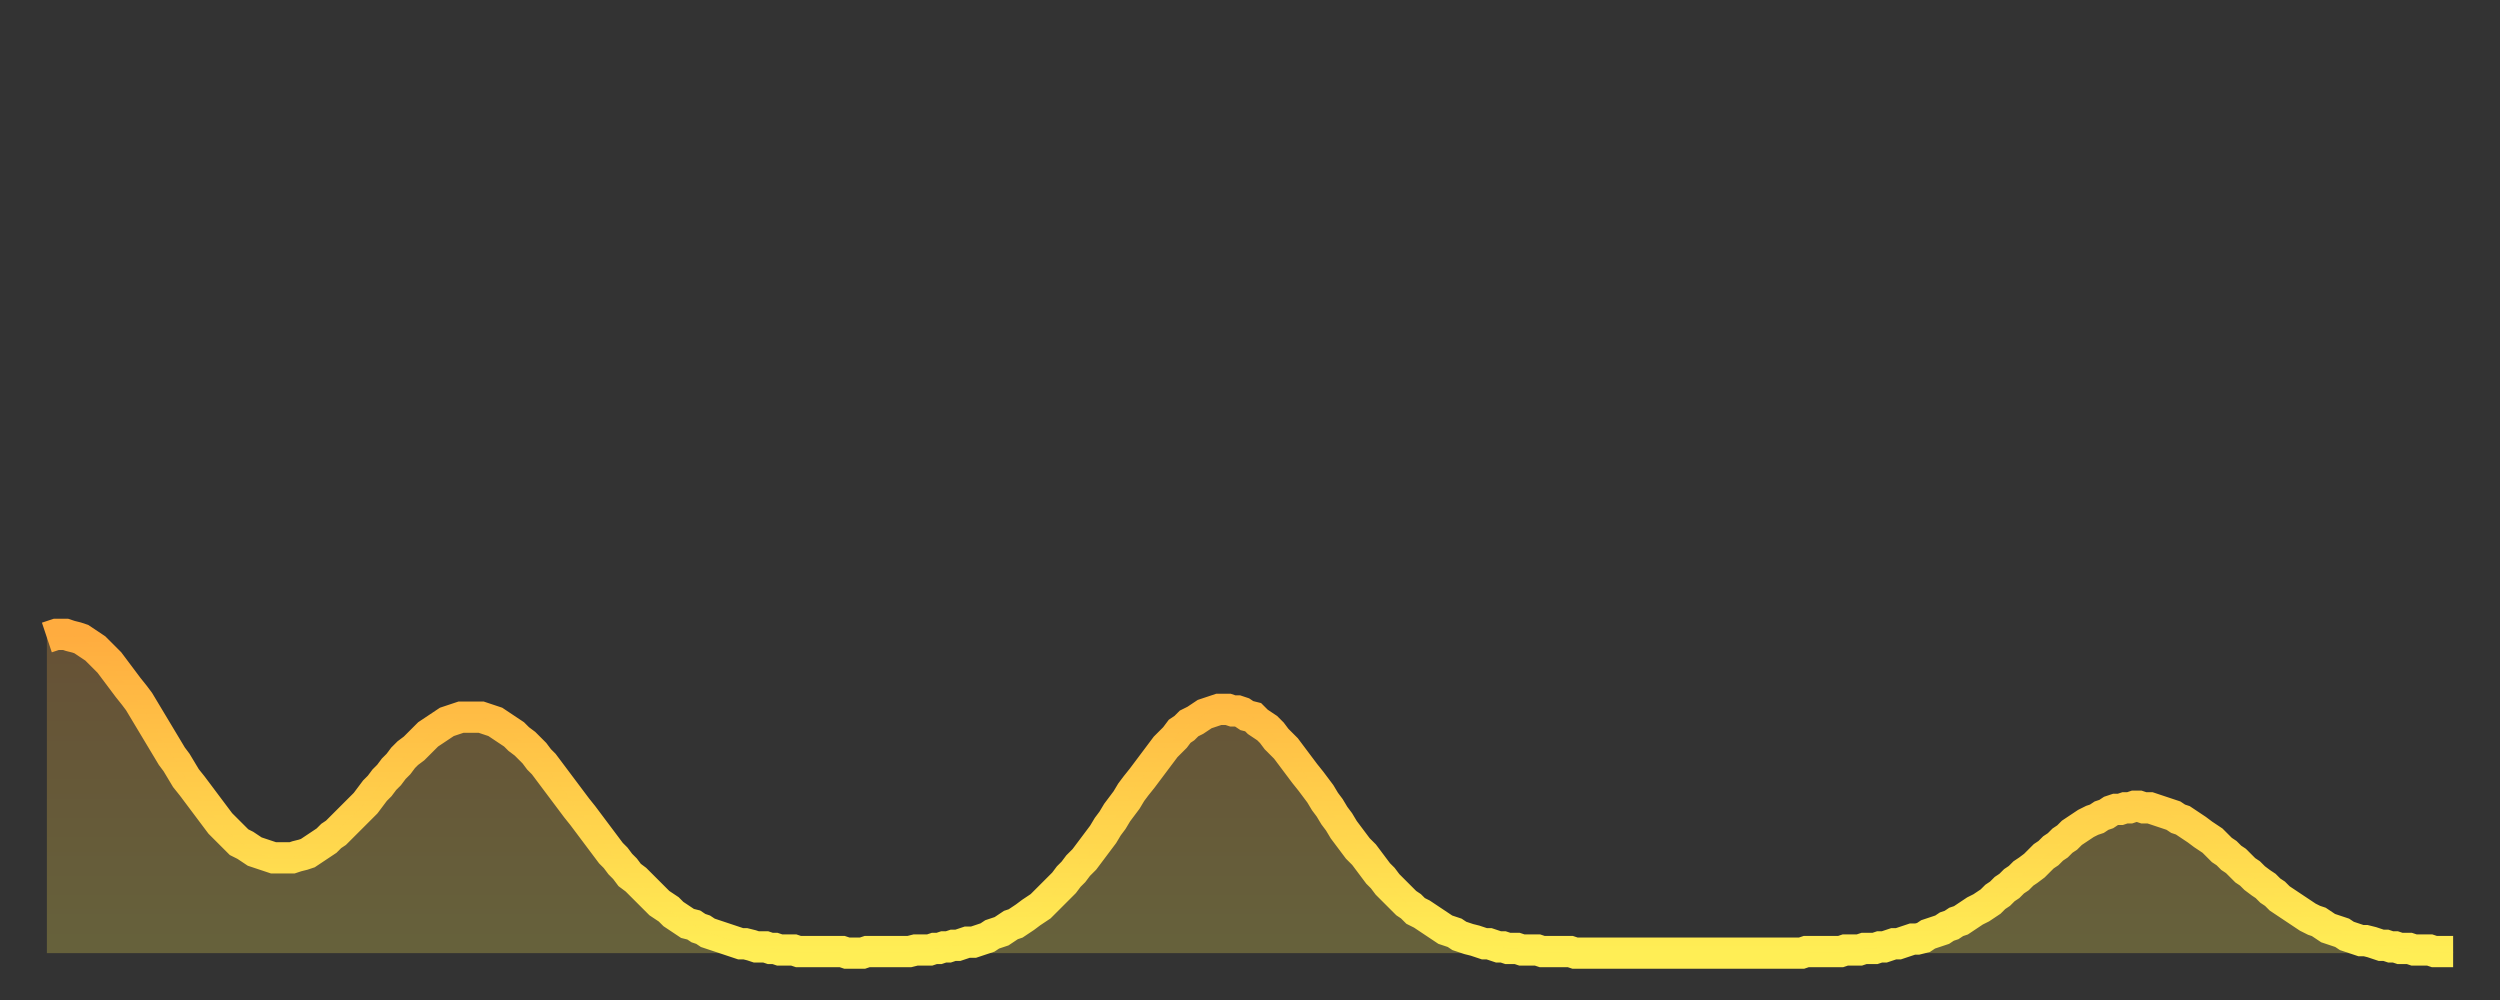
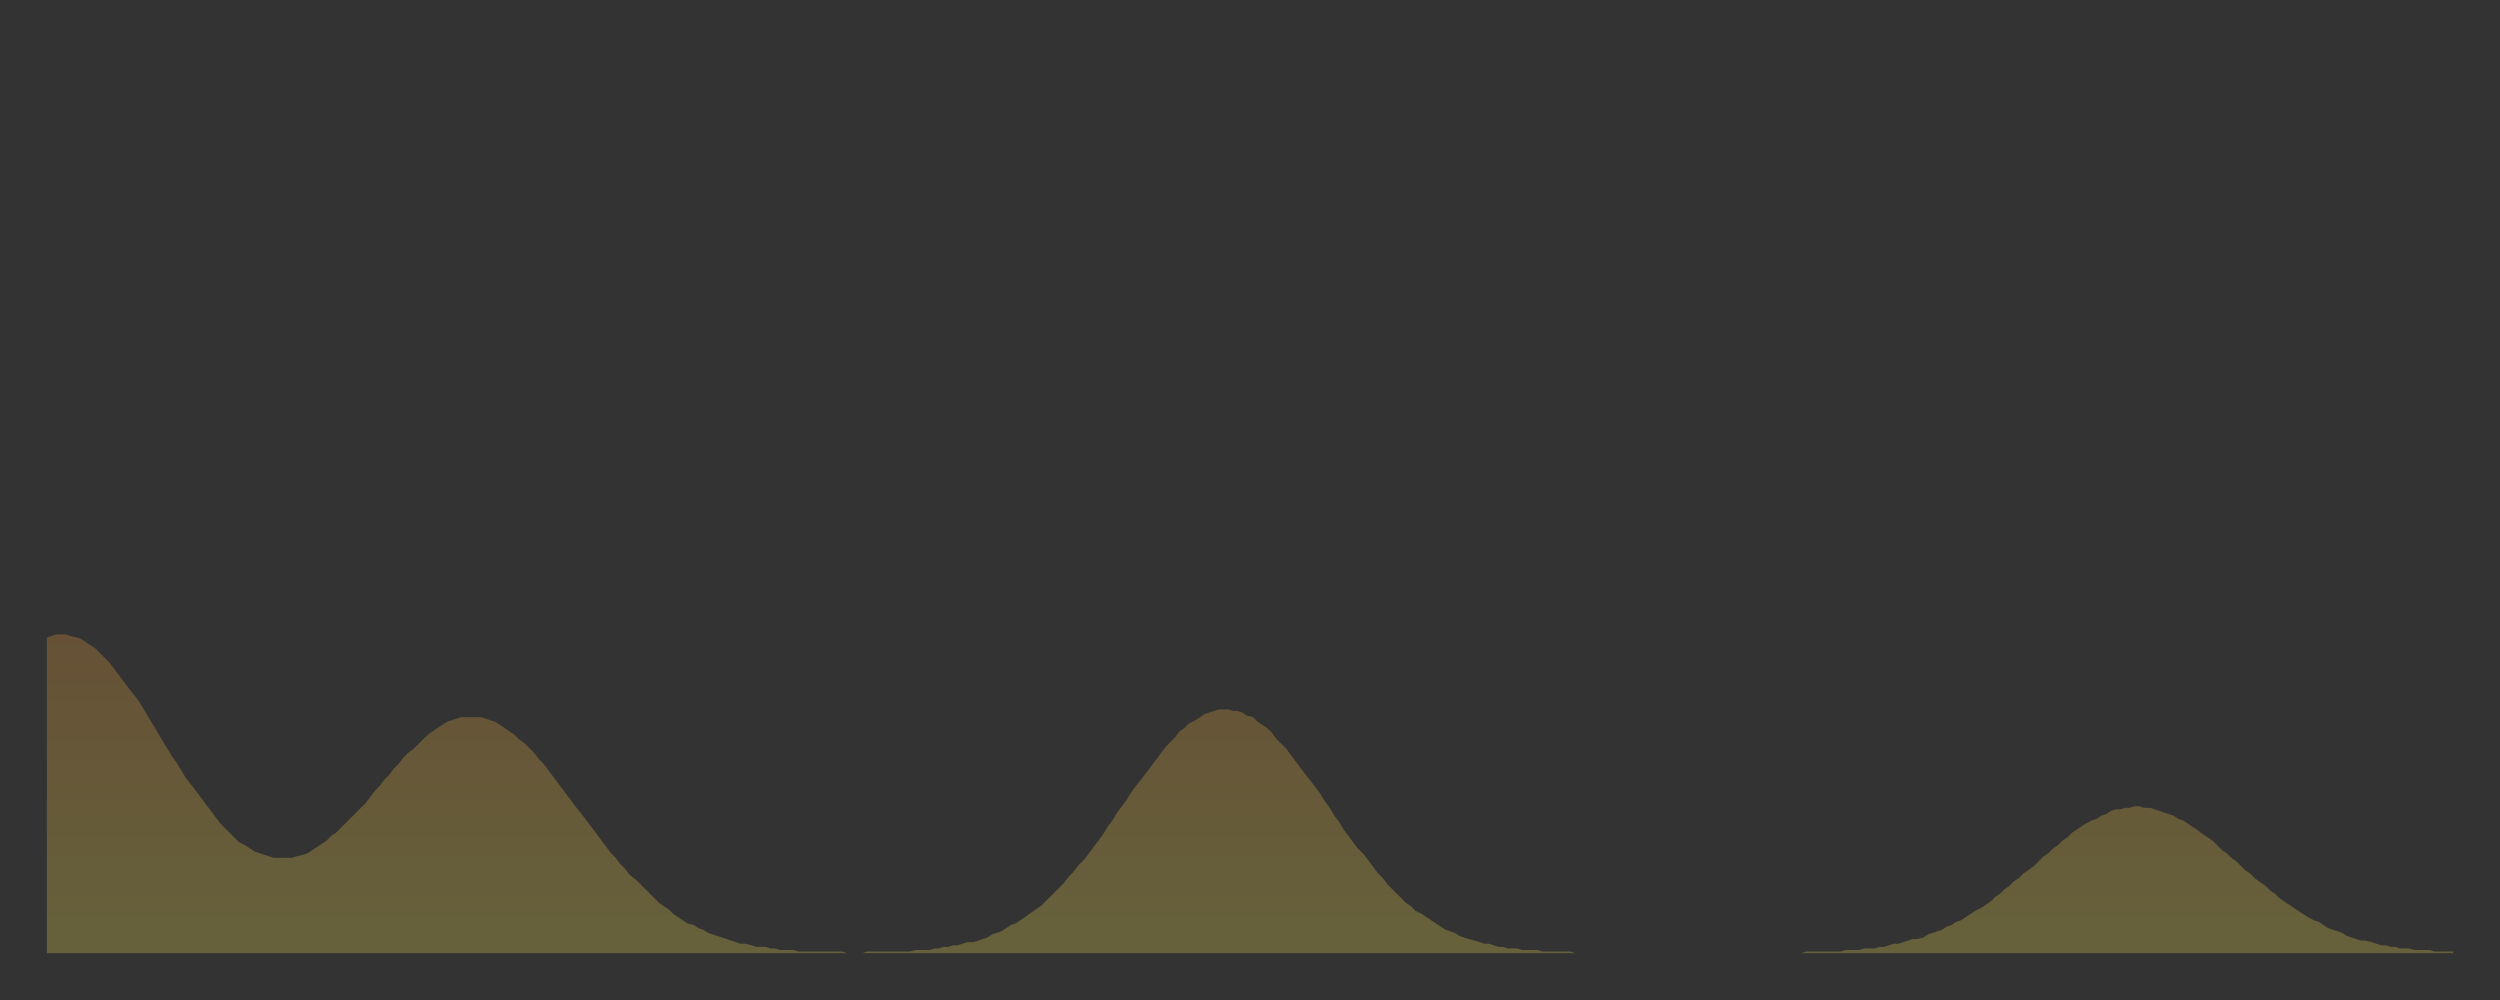
<svg xmlns="http://www.w3.org/2000/svg" baseProfile="full" height="64" version="1.1" width="160">
  <rect width="100%" height="100%" fill="#333333" stroke="none" />
  <defs>
    <linearGradient id="id50830" x1="0" x2="0" y1="0" y2="1">
      <stop offset="0%" stop-color="#ffac3f" />
      <stop offset="50%" stop-color="#ffcd4a" />
      <stop offset="100%" stop-color="#ffee55" />
    </linearGradient>
  </defs>
  <g transform="translate(3,3)">
    <g>
-       <path d="M 0.0 37.8 0.3 37.7 0.6 37.6 0.9 37.6 1.2 37.6 1.5 37.7 1.9 37.8 2.2 37.9 2.5 38.1 2.8 38.3 3.1 38.5 3.4 38.8 3.7 39.1 4.0 39.4 4.3 39.8 4.6 40.2 4.9 40.6 5.2 41.0 5.6 41.5 5.9 41.9 6.2 42.4 6.5 42.9 6.8 43.4 7.1 43.9 7.4 44.4 7.7 44.9 8.0 45.4 8.3 45.8 8.6 46.3 8.9 46.8 9.3 47.3 9.6 47.7 9.9 48.1 10.2 48.5 10.5 48.9 10.8 49.3 11.1 49.7 11.4 50.0 11.7 50.3 12.0 50.6 12.3 50.9 12.7 51.1 13.0 51.3 13.3 51.5 13.6 51.6 13.9 51.7 14.2 51.8 14.5 51.9 14.8 51.9 15.1 51.9 15.4 51.9 15.7 51.9 16.0 51.8 16.4 51.7 16.7 51.6 17.0 51.4 17.3 51.2 17.6 51.0 17.9 50.8 18.2 50.5 18.5 50.3 18.8 50.0 19.1 49.7 19.4 49.4 19.8 49.0 20.1 48.7 20.4 48.4 20.7 48.0 21.0 47.6 21.3 47.3 21.6 46.9 21.9 46.6 22.2 46.2 22.5 45.9 22.8 45.5 23.1 45.2 23.5 44.9 23.8 44.6 24.1 44.3 24.4 44.0 24.7 43.8 25.0 43.6 25.3 43.4 25.6 43.2 25.9 43.1 26.2 43.0 26.5 42.9 26.8 42.9 27.2 42.9 27.5 42.9 27.8 42.9 28.1 43.0 28.4 43.1 28.7 43.2 29.0 43.4 29.3 43.6 29.6 43.8 29.9 44.0 30.2 44.3 30.6 44.6 30.9 44.9 31.2 45.2 31.5 45.6 31.8 45.9 32.1 46.3 32.4 46.7 32.7 47.1 33.0 47.5 33.3 47.9 33.6 48.3 33.9 48.7 34.3 49.2 34.6 49.6 34.9 50.0 35.2 50.4 35.5 50.8 35.8 51.2 36.1 51.6 36.4 51.9 36.7 52.3 37.0 52.6 37.3 53.0 37.7 53.3 38.0 53.6 38.3 53.9 38.6 54.2 38.9 54.5 39.2 54.8 39.5 55.0 39.8 55.2 40.1 55.5 40.4 55.7 40.7 55.9 41.0 56.1 41.4 56.2 41.7 56.4 42.0 56.5 42.3 56.7 42.6 56.8 42.9 56.9 43.2 57.0 43.5 57.1 43.8 57.2 44.1 57.3 44.4 57.4 44.7 57.4 45.1 57.5 45.4 57.6 45.7 57.6 46.0 57.6 46.3 57.7 46.6 57.7 46.9 57.8 47.2 57.8 47.5 57.8 47.8 57.8 48.1 57.9 48.5 57.9 48.8 57.9 49.1 57.9 49.4 57.9 49.7 57.9 50.0 57.9 50.3 57.9 50.6 57.9 50.9 57.9 51.2 58.0 51.5 58.0 51.8 58.0 52.2 58.0 52.5 57.9 52.8 57.9 53.1 57.9 53.4 57.9 53.7 57.9 54.0 57.9 54.3 57.9 54.6 57.9 54.9 57.9 55.2 57.9 55.6 57.8 55.9 57.8 56.2 57.8 56.5 57.8 56.8 57.7 57.1 57.7 57.4 57.6 57.7 57.6 58.0 57.5 58.3 57.5 58.6 57.4 58.9 57.3 59.3 57.3 59.6 57.2 59.9 57.1 60.2 57.0 60.5 56.8 60.8 56.7 61.1 56.6 61.4 56.4 61.7 56.2 62.0 56.1 62.3 55.9 62.6 55.7 63.0 55.4 63.3 55.2 63.6 55.0 63.9 54.7 64.2 54.4 64.5 54.1 64.8 53.8 65.1 53.5 65.4 53.1 65.7 52.8 66.0 52.4 66.4 52.0 66.7 51.6 67.0 51.2 67.3 50.8 67.6 50.4 67.9 49.9 68.2 49.5 68.5 49.0 68.8 48.6 69.1 48.2 69.4 47.7 69.7 47.3 70.1 46.8 70.4 46.4 70.7 46.0 71.0 45.6 71.3 45.2 71.6 44.8 71.9 44.5 72.2 44.2 72.5 43.8 72.8 43.6 73.1 43.3 73.5 43.1 73.8 42.9 74.1 42.7 74.4 42.6 74.7 42.5 75.0 42.4 75.3 42.4 75.6 42.4 75.9 42.5 76.2 42.5 76.5 42.6 76.8 42.8 77.2 42.9 77.5 43.2 77.8 43.4 78.1 43.6 78.4 43.9 78.7 44.3 79.0 44.6 79.3 44.9 79.6 45.3 79.9 45.7 80.2 46.1 80.5 46.5 80.9 47.0 81.2 47.4 81.5 47.8 81.8 48.3 82.1 48.7 82.4 49.2 82.7 49.6 83.0 50.1 83.3 50.5 83.6 50.9 83.9 51.3 84.3 51.7 84.6 52.1 84.9 52.5 85.2 52.9 85.5 53.2 85.8 53.6 86.1 53.9 86.4 54.2 86.7 54.5 87.0 54.8 87.3 55.0 87.6 55.3 88.0 55.5 88.3 55.7 88.6 55.9 88.9 56.1 89.2 56.3 89.5 56.5 89.8 56.6 90.1 56.7 90.4 56.9 90.7 57.0 91.0 57.1 91.4 57.2 91.7 57.3 92.0 57.4 92.3 57.4 92.6 57.5 92.9 57.6 93.2 57.6 93.5 57.7 93.8 57.7 94.1 57.7 94.4 57.8 94.7 57.8 95.1 57.8 95.4 57.8 95.7 57.9 96.0 57.9 96.3 57.9 96.6 57.9 96.9 57.9 97.2 57.9 97.5 57.9 97.8 58.0 98.1 58.0 98.4 58.0 98.8 58.0 99.1 58.0 99.4 58.0 99.7 58.0 100.0 58.0 100.3 58.0 100.6 58.0 100.9 58.0 101.2 58.0 101.5 58.0 101.8 58.0 102.2 58.0 102.5 58.0 102.8 58.0 103.1 58.0 103.4 58.0 103.7 58.0 104.0 58.0 104.3 58.0 104.6 58.0 104.9 58.0 105.2 58.0 105.5 58.0 105.9 58.0 106.2 58.0 106.5 58.0 106.8 58.0 107.1 58.0 107.4 58.0 107.7 58.0 108.0 58.0 108.3 58.0 108.6 58.0 108.9 58.0 109.3 58.0 109.6 58.0 109.9 58.0 110.2 58.0 110.5 58.0 110.8 58.0 111.1 58.0 111.4 58.0 111.7 58.0 112.0 58.0 112.3 58.0 112.6 57.9 113.0 57.9 113.3 57.9 113.6 57.9 113.9 57.9 114.2 57.9 114.5 57.9 114.8 57.9 115.1 57.8 115.4 57.8 115.7 57.8 116.0 57.8 116.3 57.7 116.7 57.7 117.0 57.7 117.3 57.6 117.6 57.6 117.9 57.5 118.2 57.4 118.5 57.4 118.8 57.3 119.1 57.2 119.4 57.1 119.7 57.1 120.1 57.0 120.4 56.8 120.7 56.7 121.0 56.6 121.3 56.5 121.6 56.3 121.9 56.2 122.2 56.0 122.5 55.9 122.8 55.7 123.1 55.5 123.4 55.3 123.8 55.1 124.1 54.9 124.4 54.7 124.7 54.4 125.0 54.2 125.3 53.9 125.6 53.7 125.9 53.4 126.2 53.2 126.5 52.9 126.8 52.7 127.2 52.4 127.5 52.1 127.8 51.8 128.1 51.6 128.4 51.3 128.7 51.1 129.0 50.8 129.3 50.6 129.6 50.3 129.9 50.1 130.2 49.9 130.5 49.7 130.9 49.5 131.2 49.4 131.5 49.2 131.8 49.1 132.1 48.9 132.4 48.8 132.7 48.8 133.0 48.7 133.3 48.7 133.6 48.6 133.9 48.6 134.2 48.7 134.6 48.7 134.9 48.8 135.2 48.9 135.5 49.0 135.8 49.1 136.1 49.2 136.4 49.4 136.7 49.5 137.0 49.7 137.3 49.9 137.6 50.1 138.0 50.4 138.3 50.6 138.6 50.8 138.9 51.1 139.2 51.4 139.5 51.6 139.8 51.9 140.1 52.1 140.4 52.4 140.7 52.7 141.0 52.9 141.3 53.2 141.7 53.5 142.0 53.7 142.3 54.0 142.6 54.2 142.9 54.5 143.2 54.7 143.5 54.9 143.8 55.1 144.1 55.3 144.4 55.5 144.7 55.7 145.1 55.9 145.4 56.0 145.7 56.2 146.0 56.4 146.3 56.5 146.6 56.6 146.9 56.7 147.2 56.9 147.5 57.0 147.8 57.1 148.1 57.2 148.4 57.2 148.8 57.3 149.1 57.4 149.4 57.5 149.7 57.5 150.0 57.6 150.3 57.6 150.6 57.7 150.9 57.7 151.2 57.7 151.5 57.8 151.8 57.8 152.1 57.8 152.5 57.8 152.8 57.9 153.1 57.9 153.4 57.9 153.7 57.9 154.0 57.9" fill="none" id="graph-curve" opacity="1" stroke="url(#id50830)" stroke-width="2" />
      <path d="M 0 58 L 0.0 37.8 0.3 37.7 0.6 37.6 0.9 37.6 1.2 37.6 1.5 37.7 1.9 37.8 2.2 37.9 2.5 38.1 2.8 38.3 3.1 38.5 3.4 38.8 3.7 39.1 4.0 39.4 4.3 39.8 4.6 40.2 4.9 40.6 5.2 41.0 5.6 41.5 5.9 41.9 6.2 42.4 6.5 42.9 6.8 43.4 7.1 43.9 7.4 44.4 7.7 44.9 8.0 45.4 8.3 45.8 8.6 46.3 8.9 46.8 9.3 47.3 9.6 47.7 9.9 48.1 10.2 48.5 10.5 48.9 10.8 49.3 11.1 49.7 11.4 50.0 11.7 50.3 12.0 50.6 12.3 50.9 12.7 51.1 13.0 51.3 13.3 51.5 13.6 51.6 13.9 51.7 14.2 51.8 14.5 51.9 14.8 51.9 15.1 51.9 15.4 51.9 15.7 51.9 16.0 51.8 16.4 51.7 16.7 51.6 17.0 51.4 17.3 51.2 17.6 51.0 17.9 50.8 18.2 50.5 18.5 50.3 18.8 50.0 19.1 49.7 19.4 49.4 19.8 49.0 20.1 48.7 20.4 48.4 20.7 48.0 21.0 47.6 21.3 47.3 21.6 46.9 21.9 46.6 22.2 46.2 22.5 45.9 22.8 45.5 23.1 45.2 23.5 44.9 23.8 44.6 24.1 44.3 24.4 44.0 24.7 43.8 25.0 43.6 25.3 43.4 25.6 43.2 25.9 43.1 26.2 43.0 26.5 42.9 26.8 42.9 27.2 42.9 27.5 42.9 27.8 42.9 28.1 43.0 28.4 43.1 28.7 43.2 29.0 43.4 29.3 43.6 29.6 43.8 29.9 44.0 30.2 44.3 30.6 44.6 30.9 44.9 31.2 45.2 31.5 45.6 31.8 45.9 32.1 46.3 32.4 46.7 32.7 47.1 33.0 47.5 33.3 47.9 33.6 48.3 33.9 48.7 34.3 49.2 34.6 49.6 34.9 50.0 35.2 50.4 35.5 50.8 35.8 51.2 36.1 51.6 36.4 51.9 36.7 52.3 37.0 52.6 37.3 53.0 37.7 53.3 38.0 53.6 38.3 53.9 38.6 54.2 38.9 54.5 39.2 54.8 39.5 55.0 39.8 55.2 40.1 55.5 40.4 55.7 40.7 55.9 41.0 56.1 41.4 56.2 41.7 56.4 42.0 56.5 42.3 56.7 42.6 56.8 42.9 56.9 43.2 57.0 43.5 57.1 43.8 57.2 44.1 57.3 44.4 57.4 44.7 57.4 45.1 57.5 45.4 57.6 45.7 57.6 46.0 57.6 46.3 57.7 46.6 57.7 46.9 57.8 47.2 57.8 47.5 57.8 47.8 57.8 48.1 57.9 48.5 57.9 48.8 57.9 49.1 57.9 49.4 57.9 49.7 57.9 50.0 57.9 50.3 57.9 50.6 57.9 50.9 57.9 51.2 58.0 51.5 58.0 51.8 58.0 52.2 58.0 52.5 57.9 52.8 57.9 53.1 57.9 53.4 57.9 53.7 57.9 54.0 57.9 54.3 57.9 54.6 57.9 54.9 57.9 55.2 57.9 55.6 57.8 55.9 57.8 56.2 57.8 56.5 57.8 56.8 57.7 57.1 57.7 57.4 57.6 57.7 57.6 58.0 57.5 58.3 57.5 58.6 57.4 58.9 57.3 59.3 57.3 59.6 57.2 59.9 57.1 60.2 57.0 60.5 56.8 60.8 56.7 61.1 56.6 61.4 56.4 61.7 56.2 62.0 56.1 62.3 55.9 62.6 55.7 63.0 55.4 63.3 55.2 63.6 55.0 63.9 54.7 64.2 54.4 64.5 54.1 64.8 53.8 65.1 53.5 65.4 53.1 65.7 52.8 66.0 52.4 66.4 52.0 66.7 51.6 67.0 51.2 67.3 50.8 67.6 50.4 67.9 49.9 68.2 49.5 68.5 49.0 68.8 48.6 69.1 48.2 69.4 47.7 69.7 47.3 70.1 46.8 70.4 46.4 70.7 46.0 71.0 45.6 71.3 45.2 71.6 44.8 71.9 44.5 72.2 44.2 72.5 43.8 72.8 43.6 73.1 43.3 73.5 43.1 73.8 42.9 74.1 42.7 74.4 42.6 74.7 42.5 75.0 42.4 75.3 42.4 75.6 42.4 75.9 42.5 76.2 42.5 76.5 42.6 76.8 42.8 77.2 42.9 77.5 43.2 77.8 43.4 78.1 43.6 78.4 43.9 78.7 44.3 79.0 44.6 79.3 44.9 79.6 45.3 79.9 45.7 80.2 46.1 80.5 46.5 80.9 47.0 81.2 47.4 81.5 47.8 81.8 48.3 82.1 48.7 82.4 49.2 82.7 49.6 83.0 50.1 83.3 50.5 83.6 50.9 83.9 51.3 84.3 51.7 84.6 52.1 84.9 52.5 85.2 52.9 85.5 53.2 85.8 53.6 86.1 53.9 86.4 54.2 86.7 54.5 87.0 54.8 87.3 55.0 87.6 55.3 88.0 55.5 88.3 55.7 88.6 55.9 88.9 56.1 89.2 56.3 89.5 56.5 89.8 56.6 90.1 56.7 90.4 56.9 90.7 57.0 91.0 57.1 91.4 57.2 91.7 57.3 92.0 57.4 92.3 57.4 92.6 57.5 92.9 57.6 93.2 57.6 93.5 57.7 93.8 57.7 94.1 57.7 94.4 57.8 94.7 57.8 95.1 57.8 95.4 57.8 95.7 57.9 96.0 57.9 96.3 57.9 96.6 57.9 96.9 57.9 97.2 57.9 97.5 57.9 97.8 58.0 98.1 58.0 98.4 58.0 98.8 58.0 99.1 58.0 99.4 58.0 99.7 58.0 100.0 58.0 100.3 58.0 100.6 58.0 100.9 58.0 101.2 58.0 101.5 58.0 101.8 58.0 102.2 58.0 102.5 58.0 102.8 58.0 103.1 58.0 103.4 58.0 103.7 58.0 104.0 58.0 104.3 58.0 104.6 58.0 104.9 58.0 105.2 58.0 105.5 58.0 105.9 58.0 106.2 58.0 106.5 58.0 106.8 58.0 107.1 58.0 107.4 58.0 107.7 58.0 108.0 58.0 108.3 58.0 108.6 58.0 108.9 58.0 109.3 58.0 109.6 58.0 109.9 58.0 110.2 58.0 110.5 58.0 110.8 58.0 111.1 58.0 111.4 58.0 111.7 58.0 112.0 58.0 112.3 58.0 112.6 57.9 113.0 57.9 113.3 57.9 113.6 57.9 113.9 57.9 114.2 57.9 114.5 57.9 114.8 57.9 115.1 57.8 115.4 57.8 115.7 57.8 116.0 57.8 116.3 57.7 116.7 57.7 117.0 57.7 117.3 57.6 117.6 57.6 117.9 57.5 118.2 57.4 118.5 57.4 118.8 57.3 119.1 57.2 119.4 57.1 119.7 57.1 120.1 57.0 120.4 56.8 120.7 56.7 121.0 56.6 121.3 56.5 121.6 56.3 121.9 56.2 122.2 56.0 122.5 55.9 122.8 55.7 123.1 55.5 123.4 55.3 123.8 55.1 124.1 54.9 124.4 54.7 124.7 54.4 125.0 54.2 125.3 53.9 125.6 53.7 125.9 53.4 126.2 53.2 126.5 52.9 126.8 52.7 127.2 52.4 127.5 52.1 127.8 51.8 128.1 51.6 128.4 51.3 128.7 51.1 129.0 50.8 129.3 50.6 129.6 50.3 129.9 50.1 130.2 49.9 130.5 49.7 130.9 49.5 131.2 49.4 131.5 49.2 131.8 49.1 132.1 48.9 132.4 48.8 132.7 48.8 133.0 48.7 133.3 48.7 133.6 48.6 133.9 48.6 134.2 48.7 134.6 48.7 134.9 48.8 135.2 48.9 135.5 49.0 135.8 49.1 136.1 49.2 136.4 49.4 136.7 49.5 137.0 49.7 137.3 49.9 137.6 50.1 138.0 50.4 138.3 50.6 138.6 50.8 138.9 51.1 139.2 51.4 139.5 51.6 139.8 51.9 140.1 52.1 140.4 52.4 140.7 52.7 141.0 52.9 141.3 53.2 141.7 53.5 142.0 53.7 142.3 54.0 142.6 54.2 142.9 54.5 143.2 54.7 143.5 54.9 143.8 55.1 144.1 55.3 144.4 55.5 144.7 55.7 145.1 55.9 145.4 56.0 145.7 56.2 146.0 56.4 146.3 56.5 146.6 56.6 146.9 56.7 147.2 56.9 147.5 57.0 147.8 57.1 148.1 57.2 148.4 57.2 148.8 57.3 149.1 57.4 149.4 57.5 149.7 57.5 150.0 57.6 150.3 57.6 150.6 57.7 150.9 57.7 151.2 57.7 151.5 57.8 151.8 57.8 152.1 57.8 152.5 57.8 152.8 57.9 153.1 57.9 153.4 57.9 153.7 57.9 154.0 57.9 154 58" fill="url(#id50830)" fill-opacity=".25" id="graph-shadow" />
    </g>
  </g>
</svg>